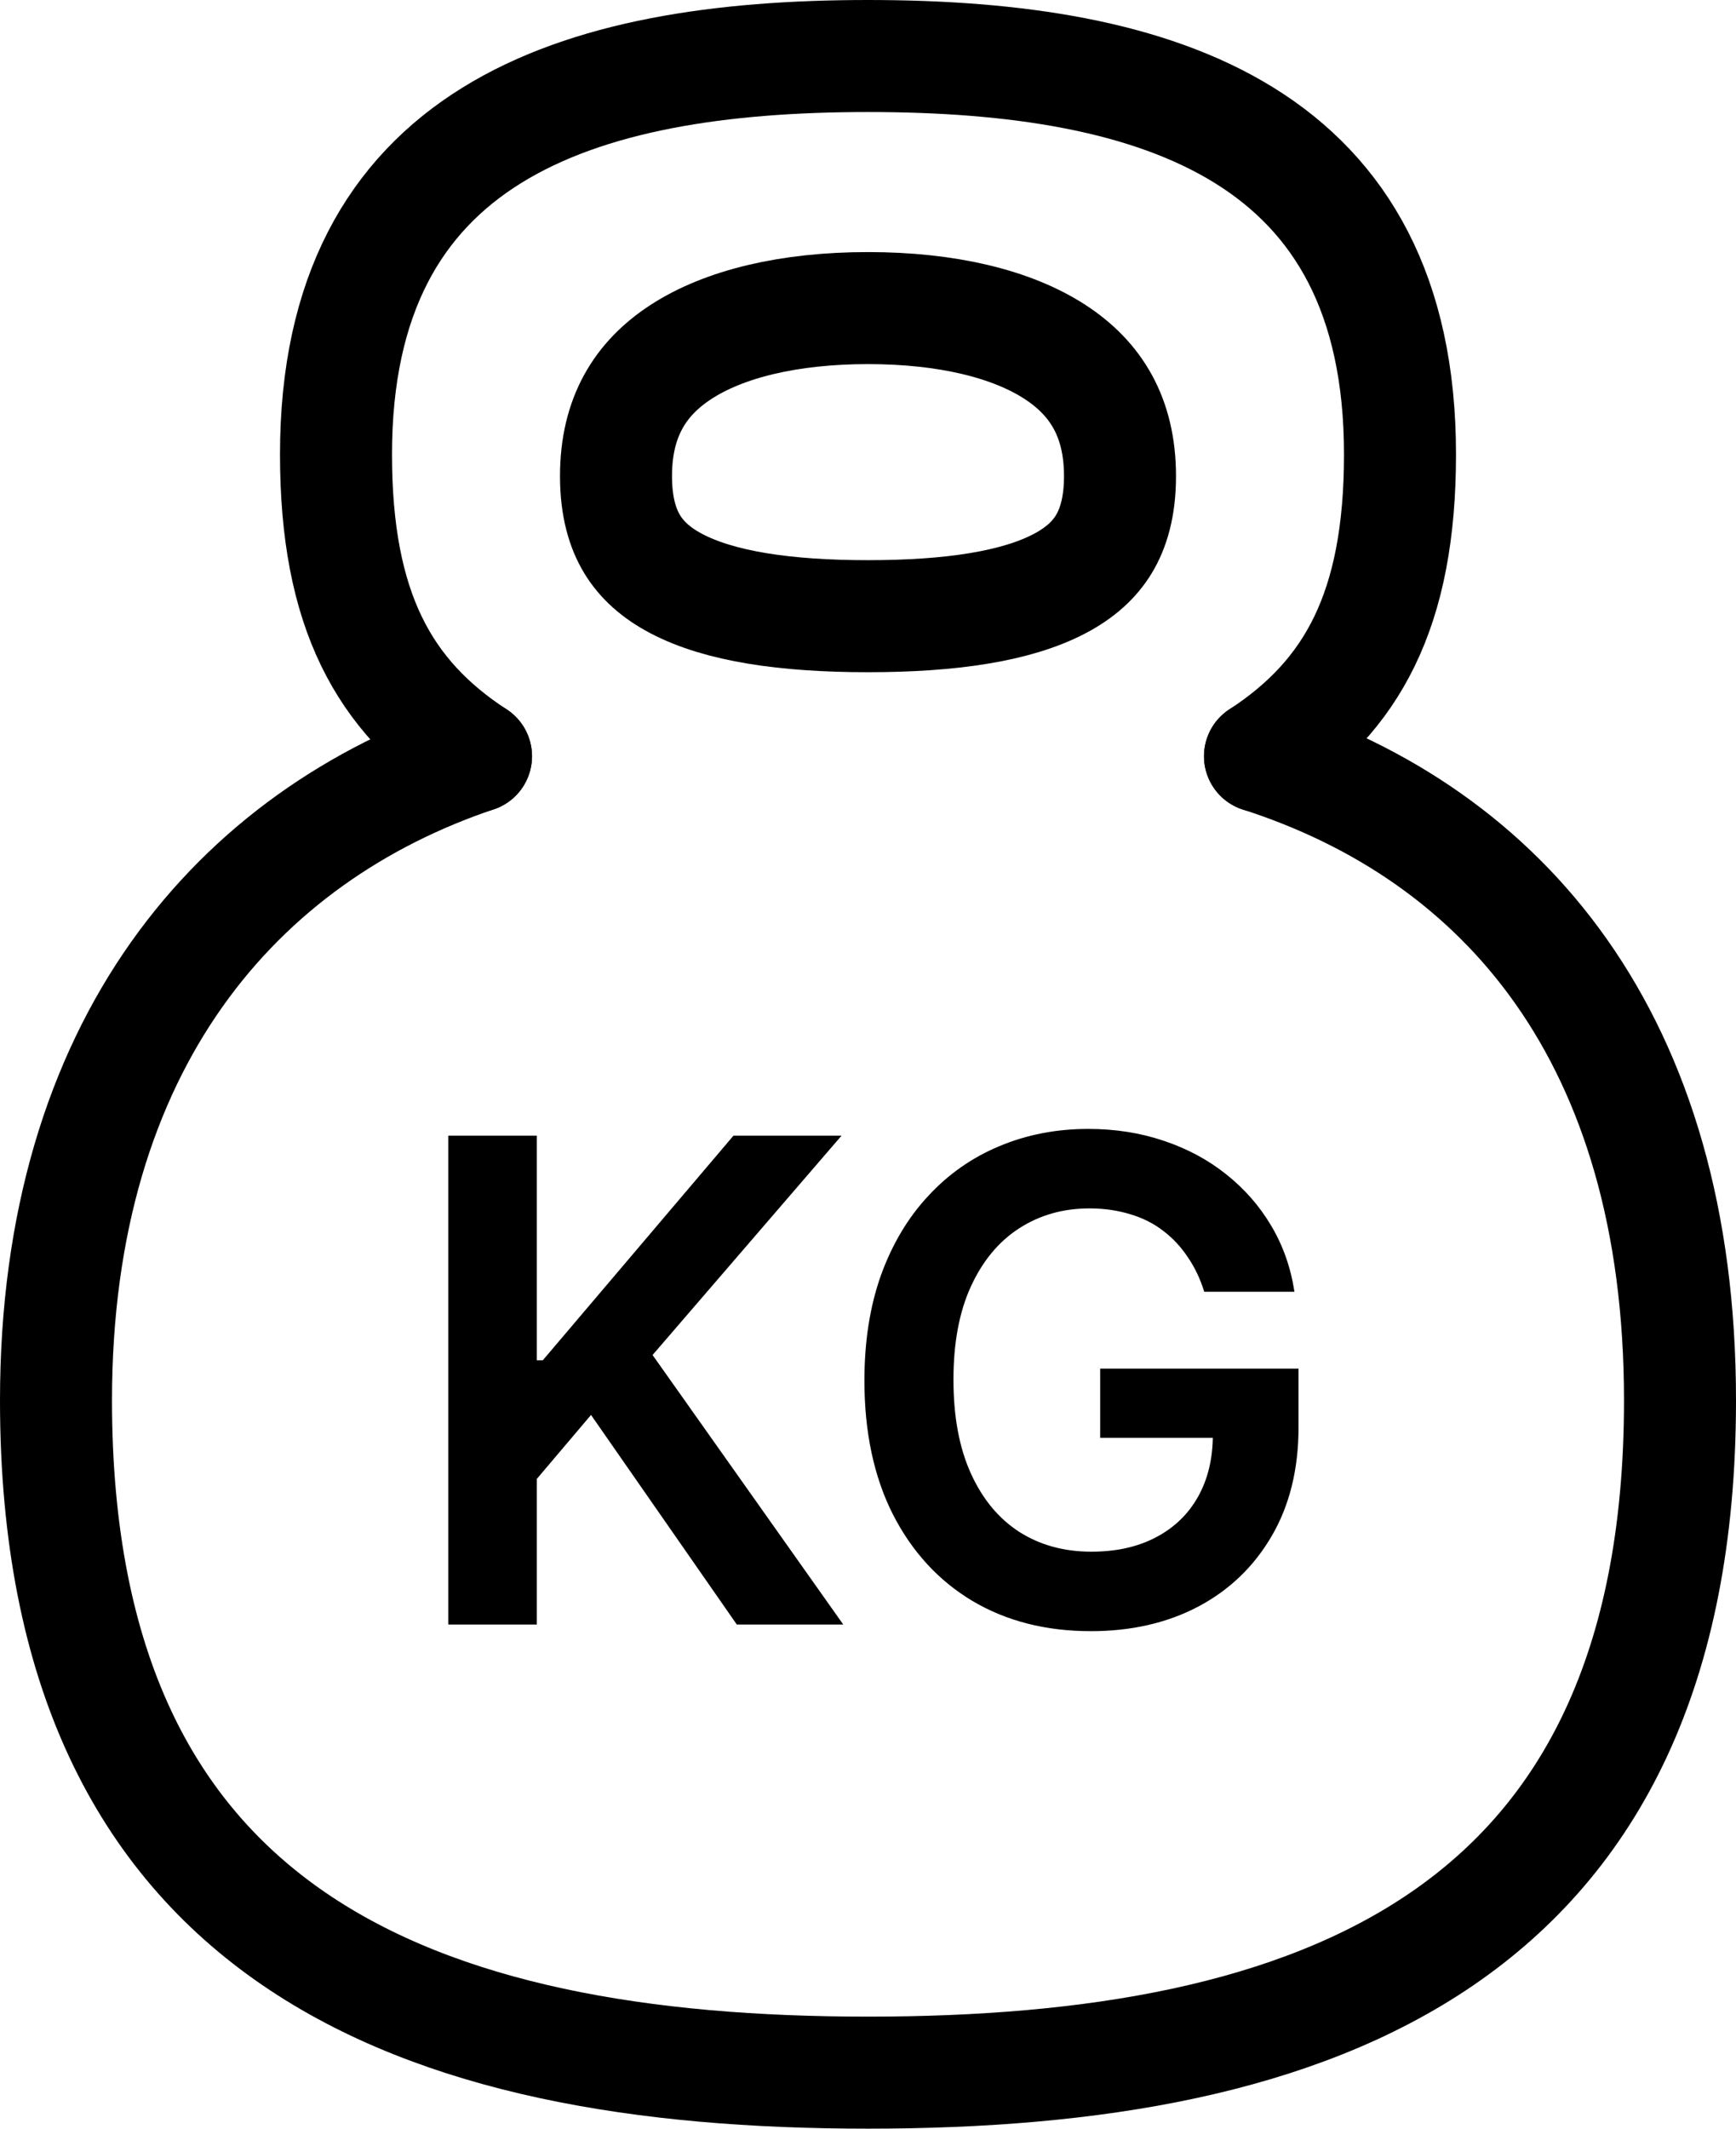
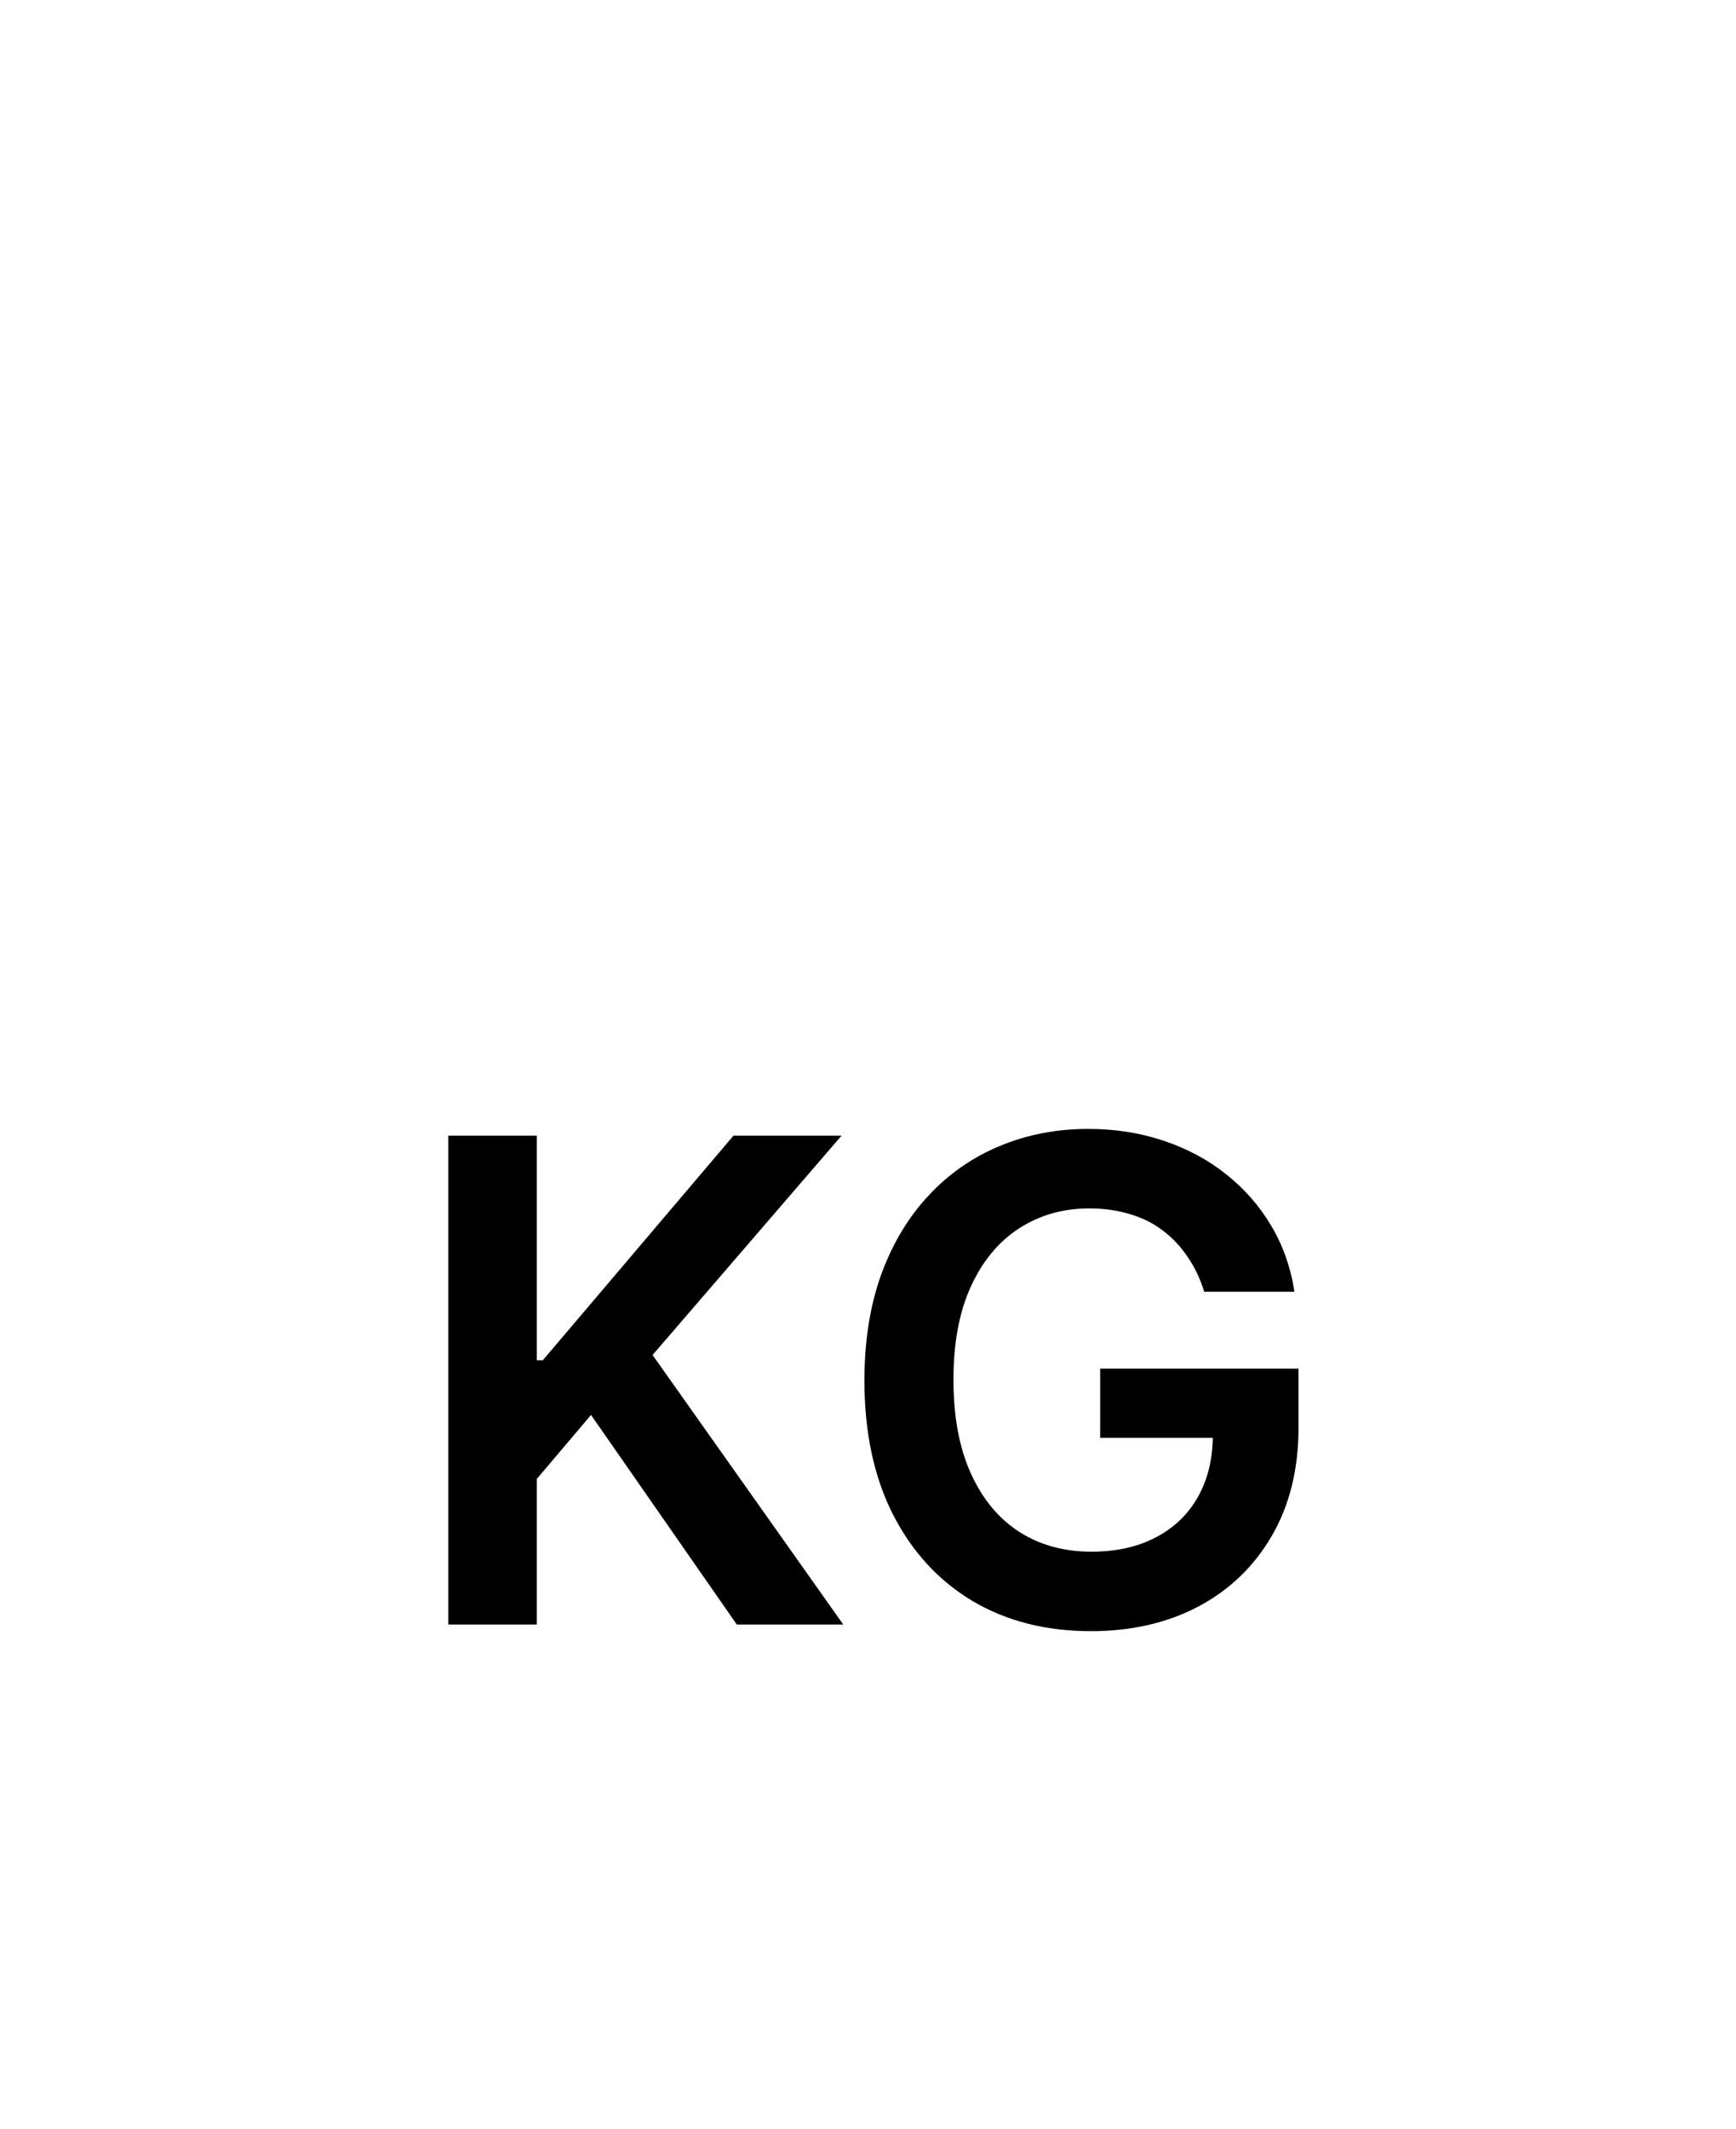
<svg xmlns="http://www.w3.org/2000/svg" width="31" height="38" viewBox="0 0 31 38" fill="none">
-   <path d="M8.5 13.5C6.855 12.427 6 10.893 6 8.111C6 2.406 10.253 1 15.5 1C20.747 1 25 2.406 25 8.111C25 10.893 24.145 12.427 22.5 13.5" stroke="black" stroke-width="2" stroke-linecap="round" />
-   <path d="M8.5 13.5C4.251 14.93 1 18.624 1 25C1 34.627 7.492 37 15.5 37C23.508 37 30 34.627 30 25C30 18.531 26.852 14.899 22.5 13.5" stroke="black" stroke-width="2" stroke-linecap="round" />
-   <path d="M20 8.5C20 9.052 19.88 9.436 19.712 9.714C19.544 9.991 19.29 10.225 18.923 10.418C18.152 10.824 16.981 11 15.5 11C14.019 11 12.848 10.824 12.077 10.418C11.71 10.225 11.456 9.991 11.288 9.714C11.12 9.436 11 9.052 11 8.5C11 7.443 11.437 6.754 12.157 6.285C12.93 5.781 14.089 5.5 15.5 5.5C16.911 5.5 18.07 5.781 18.843 6.285C19.563 6.754 20 7.443 20 8.5Z" stroke="black" stroke-width="2" />
  <path d="M8.005 29V20.273H9.586V24.283H9.693L13.098 20.273H15.028L11.653 24.189L15.058 29H13.157L10.554 25.259L9.586 26.401V29H8.005ZM21.504 23.06C21.433 22.829 21.335 22.624 21.21 22.442C21.088 22.257 20.94 22.099 20.767 21.969C20.597 21.838 20.401 21.74 20.179 21.675C19.957 21.607 19.716 21.572 19.454 21.572C18.986 21.572 18.568 21.69 18.202 21.926C17.835 22.162 17.547 22.509 17.337 22.966C17.129 23.421 17.026 23.974 17.026 24.628C17.026 25.287 17.129 25.845 17.337 26.303C17.544 26.76 17.832 27.108 18.202 27.347C18.571 27.582 19 27.7 19.489 27.7C19.932 27.7 20.315 27.615 20.639 27.445C20.966 27.274 21.217 27.033 21.393 26.72C21.57 26.405 21.658 26.035 21.658 25.612L22.016 25.668H19.646V24.432H23.188V25.48C23.188 26.227 23.028 26.874 22.71 27.419C22.392 27.965 21.954 28.385 21.398 28.68C20.841 28.973 20.202 29.119 19.48 29.119C18.676 29.119 17.97 28.939 17.362 28.578C16.757 28.215 16.284 27.699 15.943 27.031C15.605 26.361 15.436 25.565 15.436 24.645C15.436 23.94 15.536 23.311 15.734 22.757C15.936 22.203 16.217 21.733 16.578 21.347C16.939 20.957 17.362 20.662 17.848 20.46C18.334 20.256 18.862 20.153 19.433 20.153C19.916 20.153 20.366 20.224 20.784 20.366C21.202 20.506 21.572 20.704 21.896 20.963C22.223 21.222 22.491 21.528 22.702 21.884C22.912 22.239 23.05 22.631 23.115 23.06H21.504Z" fill="black" />
</svg>